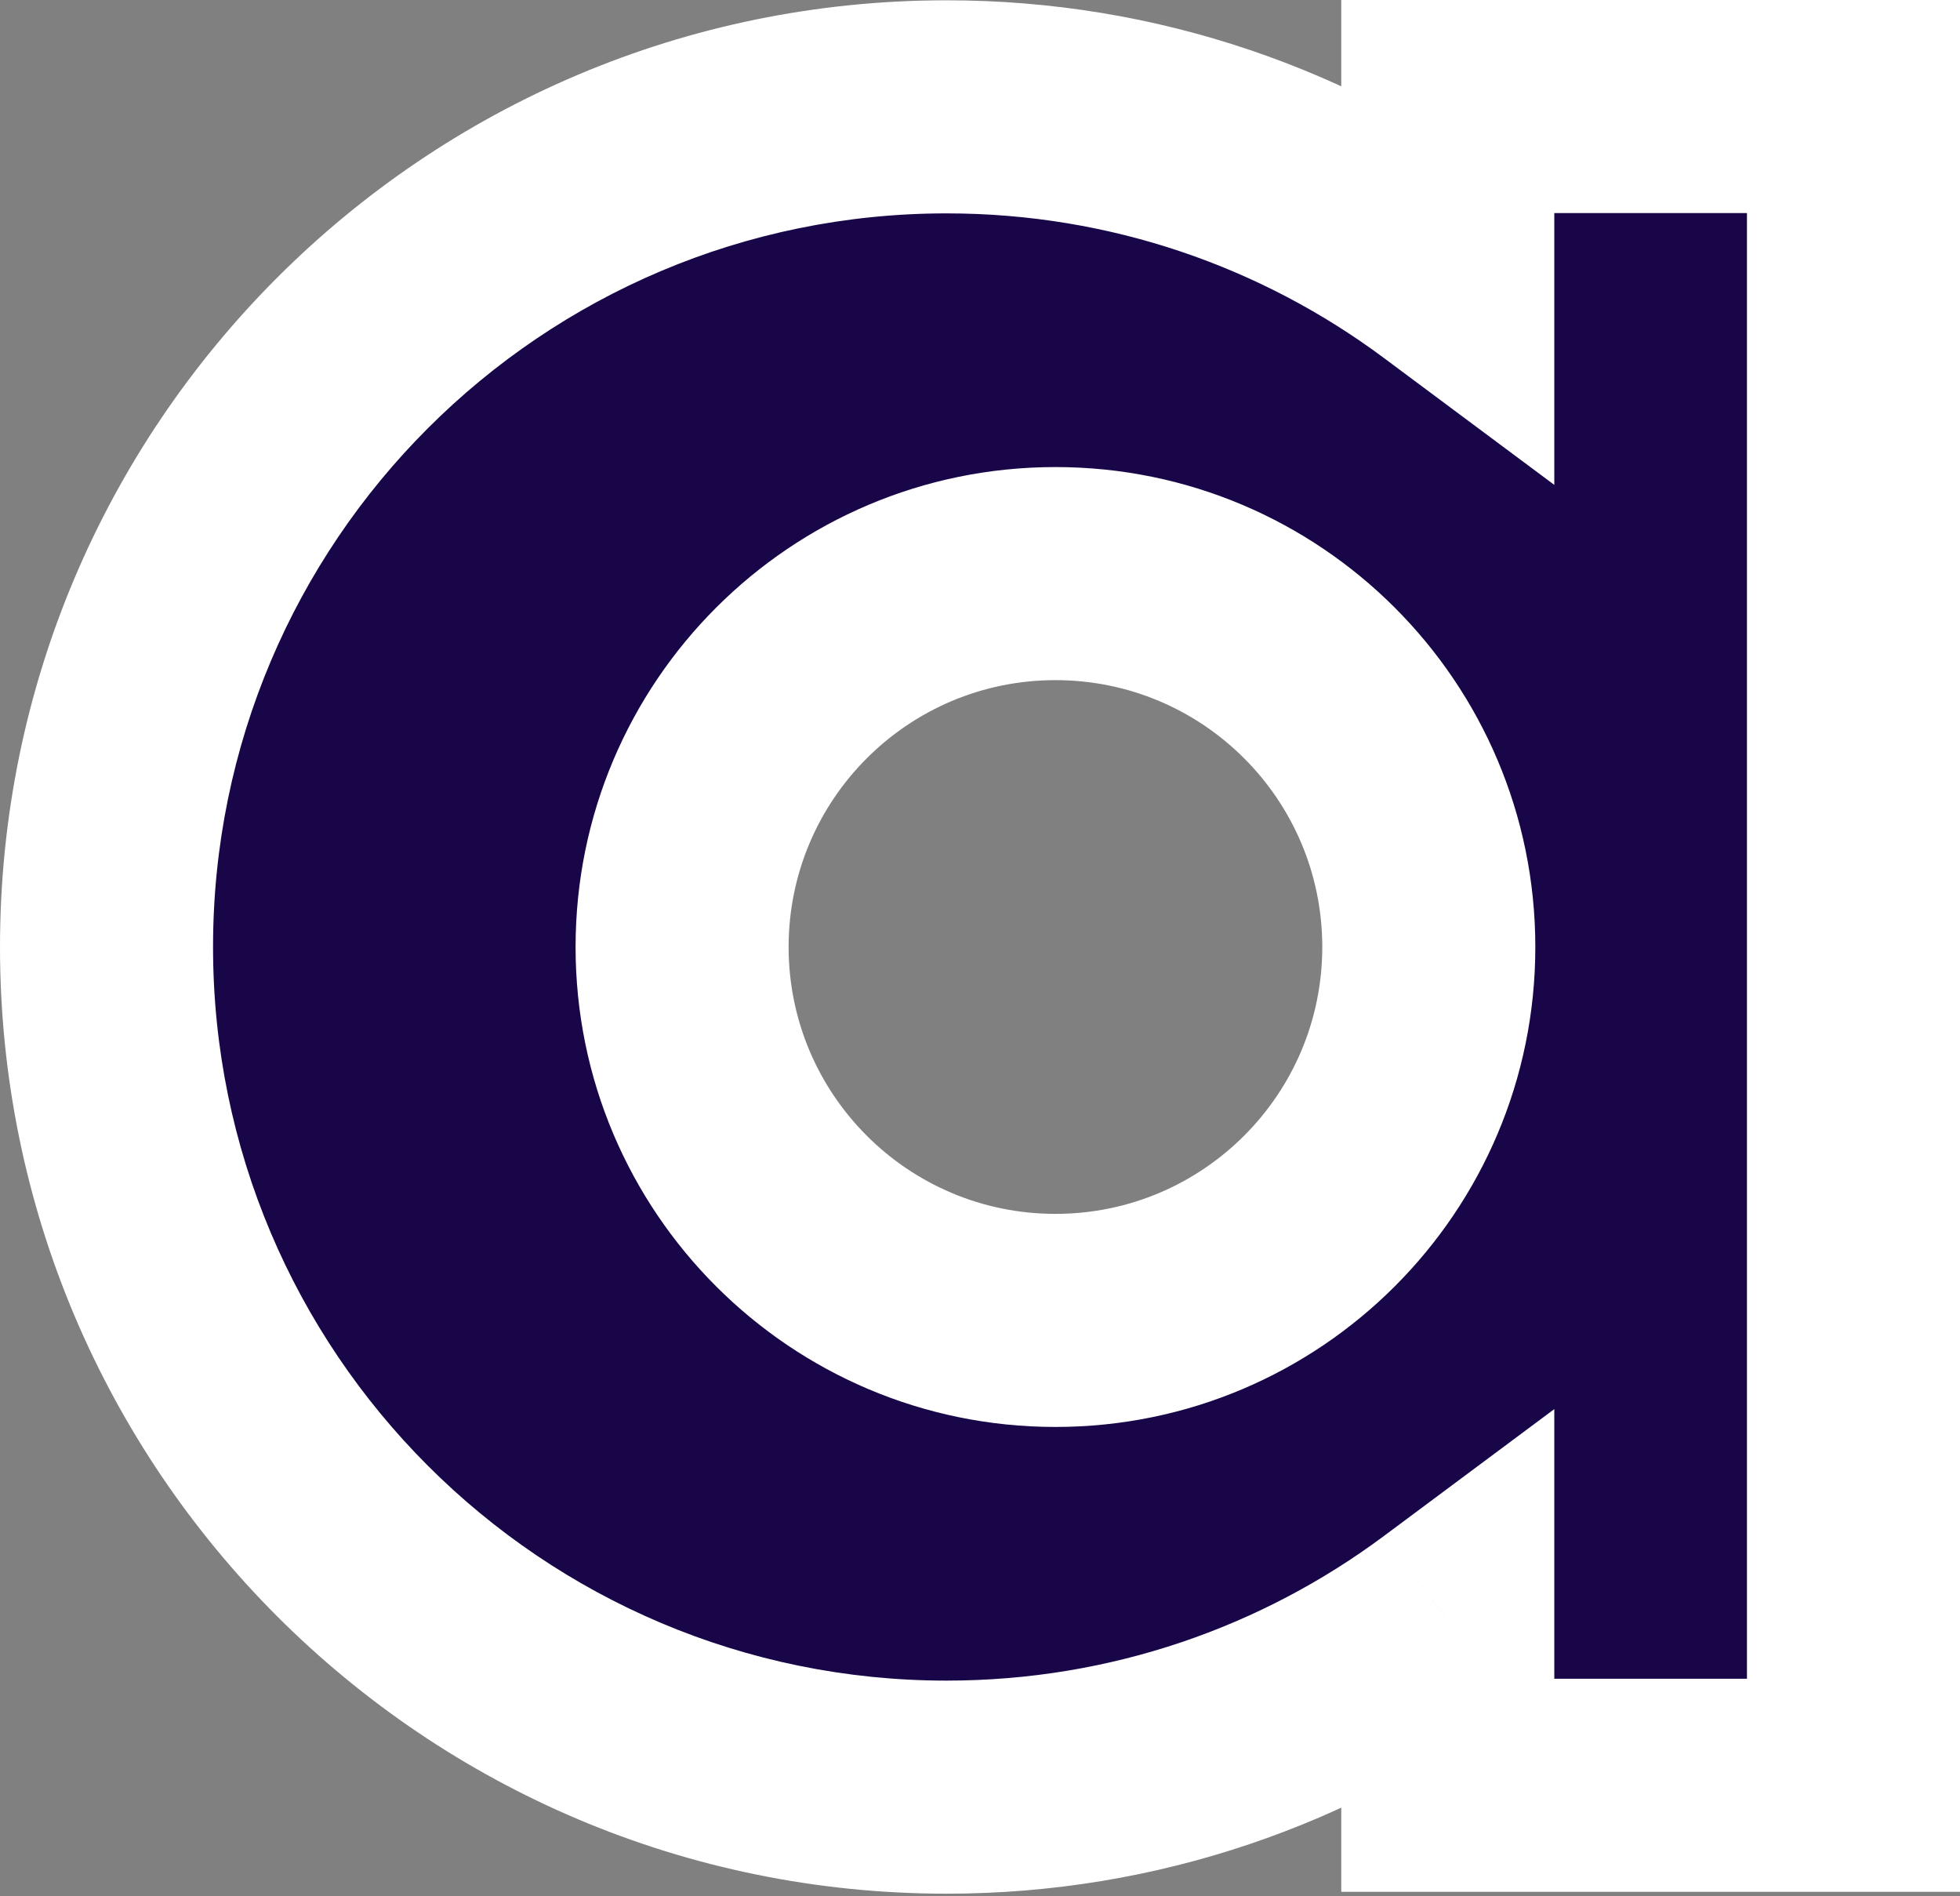
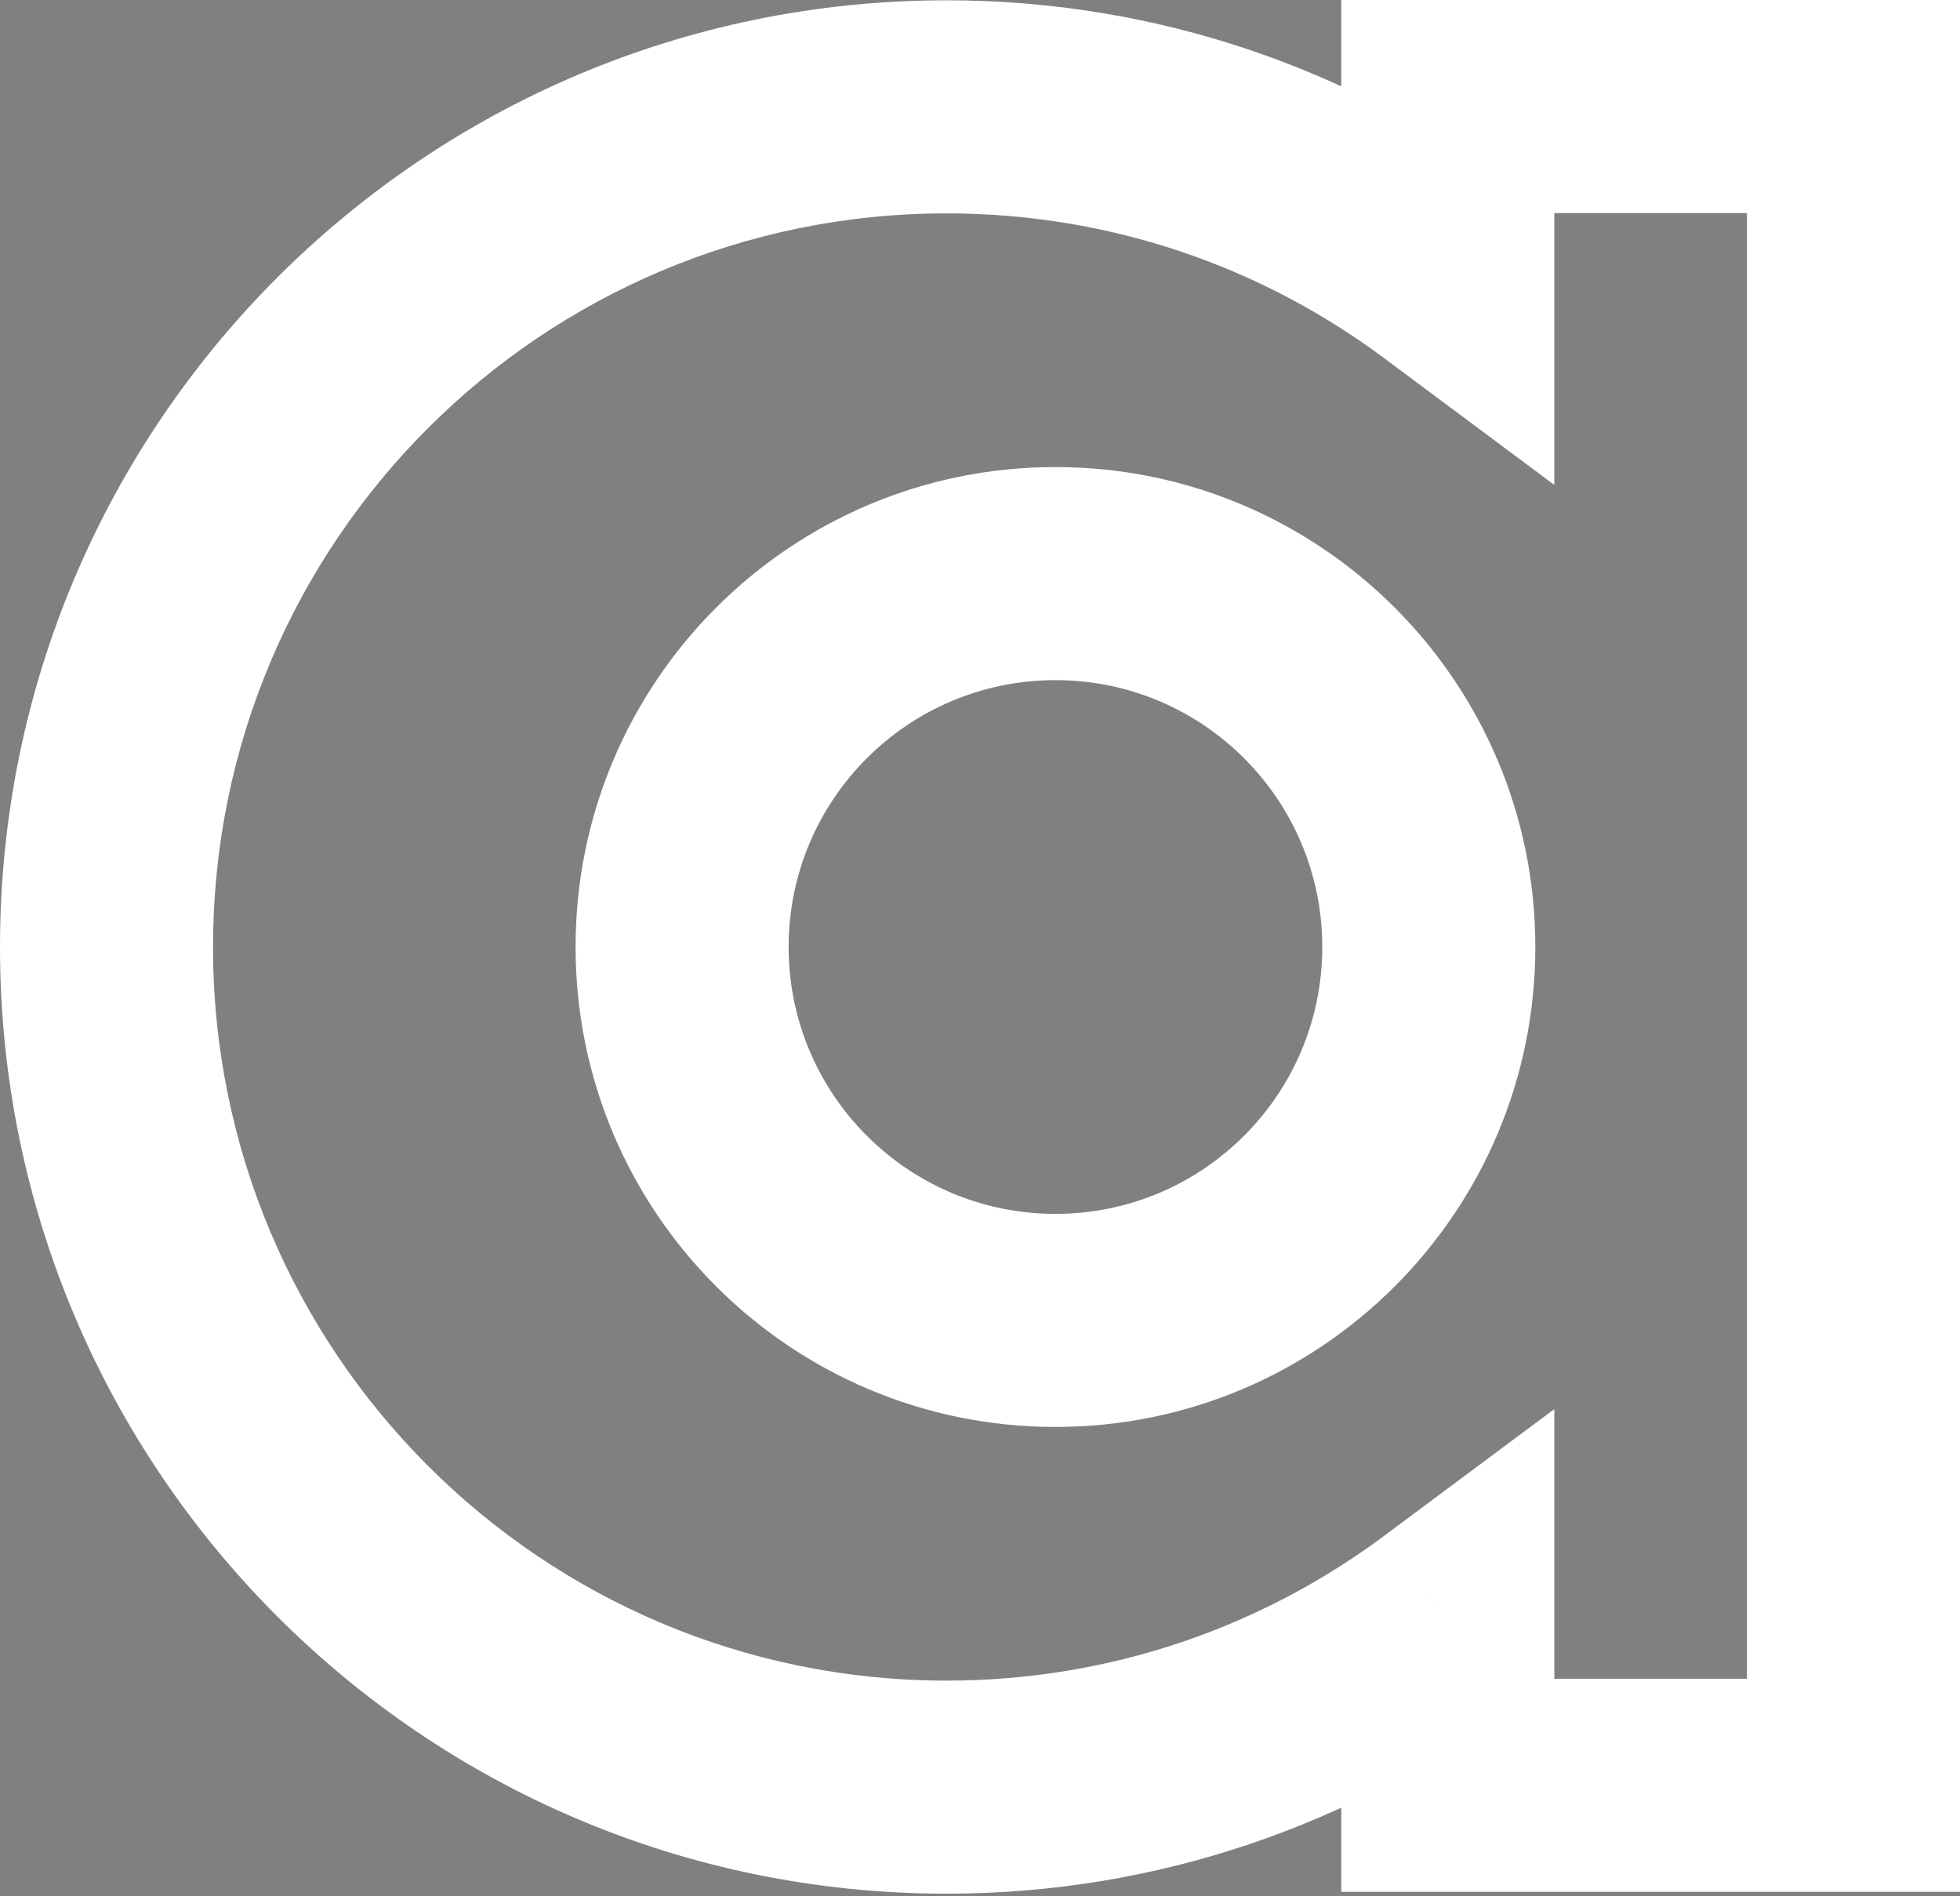
<svg xmlns="http://www.w3.org/2000/svg" width="92" height="89" viewBox="0 0 92 89" fill="none">
  <rect x="0" y="0" width="92" height="89" fill="#808080" stroke="none" />
-   <path fill-rule="evenodd" clip-rule="evenodd" d="M87 5H67.957V12.798C61.389 7.908 53.248 5.014 44.43 5.014C22.654 5.014 5 22.667 5 44.444C5 66.221 22.654 83.874 44.43 83.874C53.248 83.874 61.389 80.98 67.957 76.089V83.787H87V5ZM67.066 44.444C67.066 54.123 59.22 61.969 49.541 61.969C39.863 61.969 32.017 54.123 32.017 44.444C32.017 34.766 39.863 26.92 49.541 26.92C59.22 26.92 67.066 34.766 67.066 44.444Z" fill="#190648" />
  <path d="M67.957 5V0H62.957V5H67.957ZM87 5H92V0H87V5ZM67.957 12.798L64.97 16.809L72.957 22.756V12.798H67.957ZM67.957 76.089H72.957V66.132L64.97 72.079L67.957 76.089ZM67.957 83.787H62.957V88.787H67.957V83.787ZM87 83.787V88.787H92V83.787H87ZM67.957 10H87V0H67.957V10ZM72.957 12.798V5H62.957V12.798H72.957ZM70.943 8.788C63.542 3.277 54.36 0.014 44.43 0.014V10.014C52.136 10.014 59.236 12.539 64.97 16.809L70.943 8.788ZM44.43 0.014C19.892 0.014 0 19.906 0 44.444H10C10 25.428 25.415 10.014 44.43 10.014V0.014ZM0 44.444C0 68.982 19.892 88.874 44.43 88.874V78.874C25.415 78.874 10 63.459 10 44.444H0ZM44.43 88.874C54.36 88.874 63.542 85.611 70.943 80.1L64.97 72.079C59.236 76.349 52.136 78.874 44.43 78.874V88.874ZM72.957 83.787V76.089H62.957V83.787H72.957ZM87 78.787H67.957V88.787H87V78.787ZM82 5V83.787H92V5H82ZM49.541 66.969C61.981 66.969 72.066 56.884 72.066 44.444H62.066C62.066 51.362 56.459 56.969 49.541 56.969V66.969ZM27.017 44.444C27.017 56.884 37.102 66.969 49.541 66.969V56.969C42.624 56.969 37.017 51.362 37.017 44.444H27.017ZM49.541 21.92C37.102 21.92 27.017 32.005 27.017 44.444H37.017C37.017 37.527 42.624 31.92 49.541 31.92V21.92ZM72.066 44.444C72.066 32.005 61.981 21.92 49.541 21.92V31.92C56.459 31.92 62.066 37.527 62.066 44.444H72.066Z" fill="white" mask="url(#path-1-outside-1_70979_43288)" />
</svg>